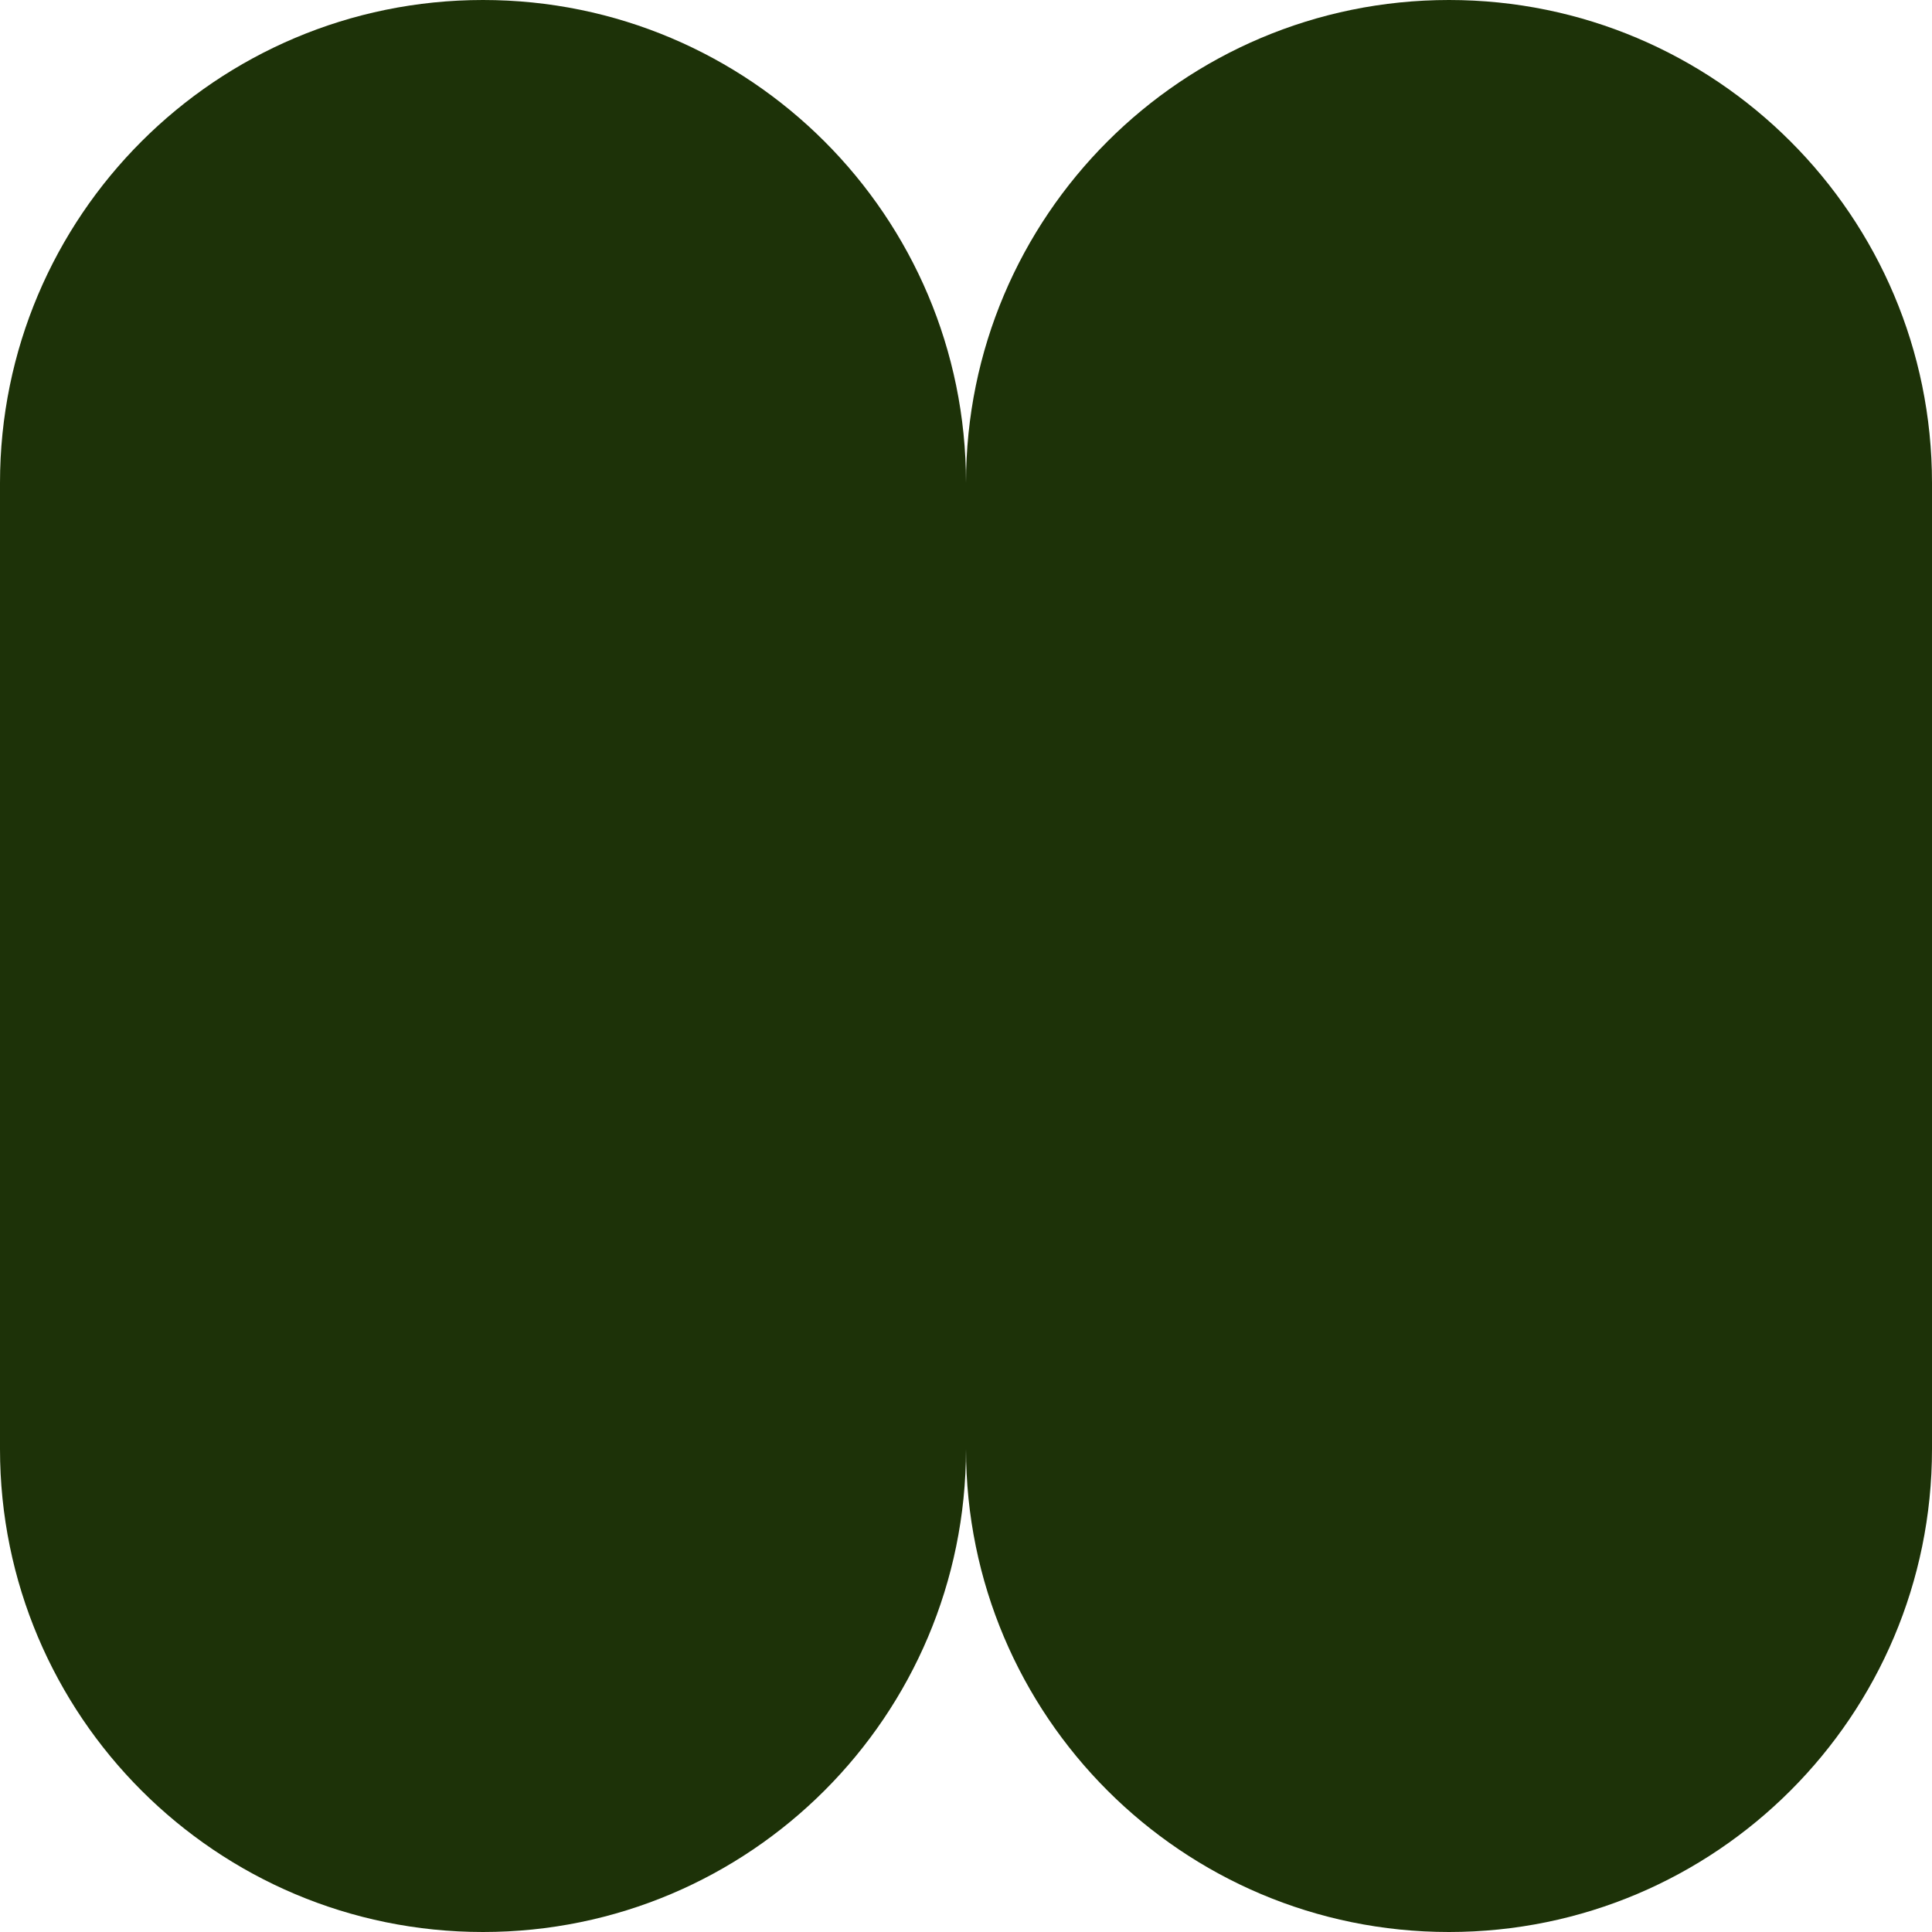
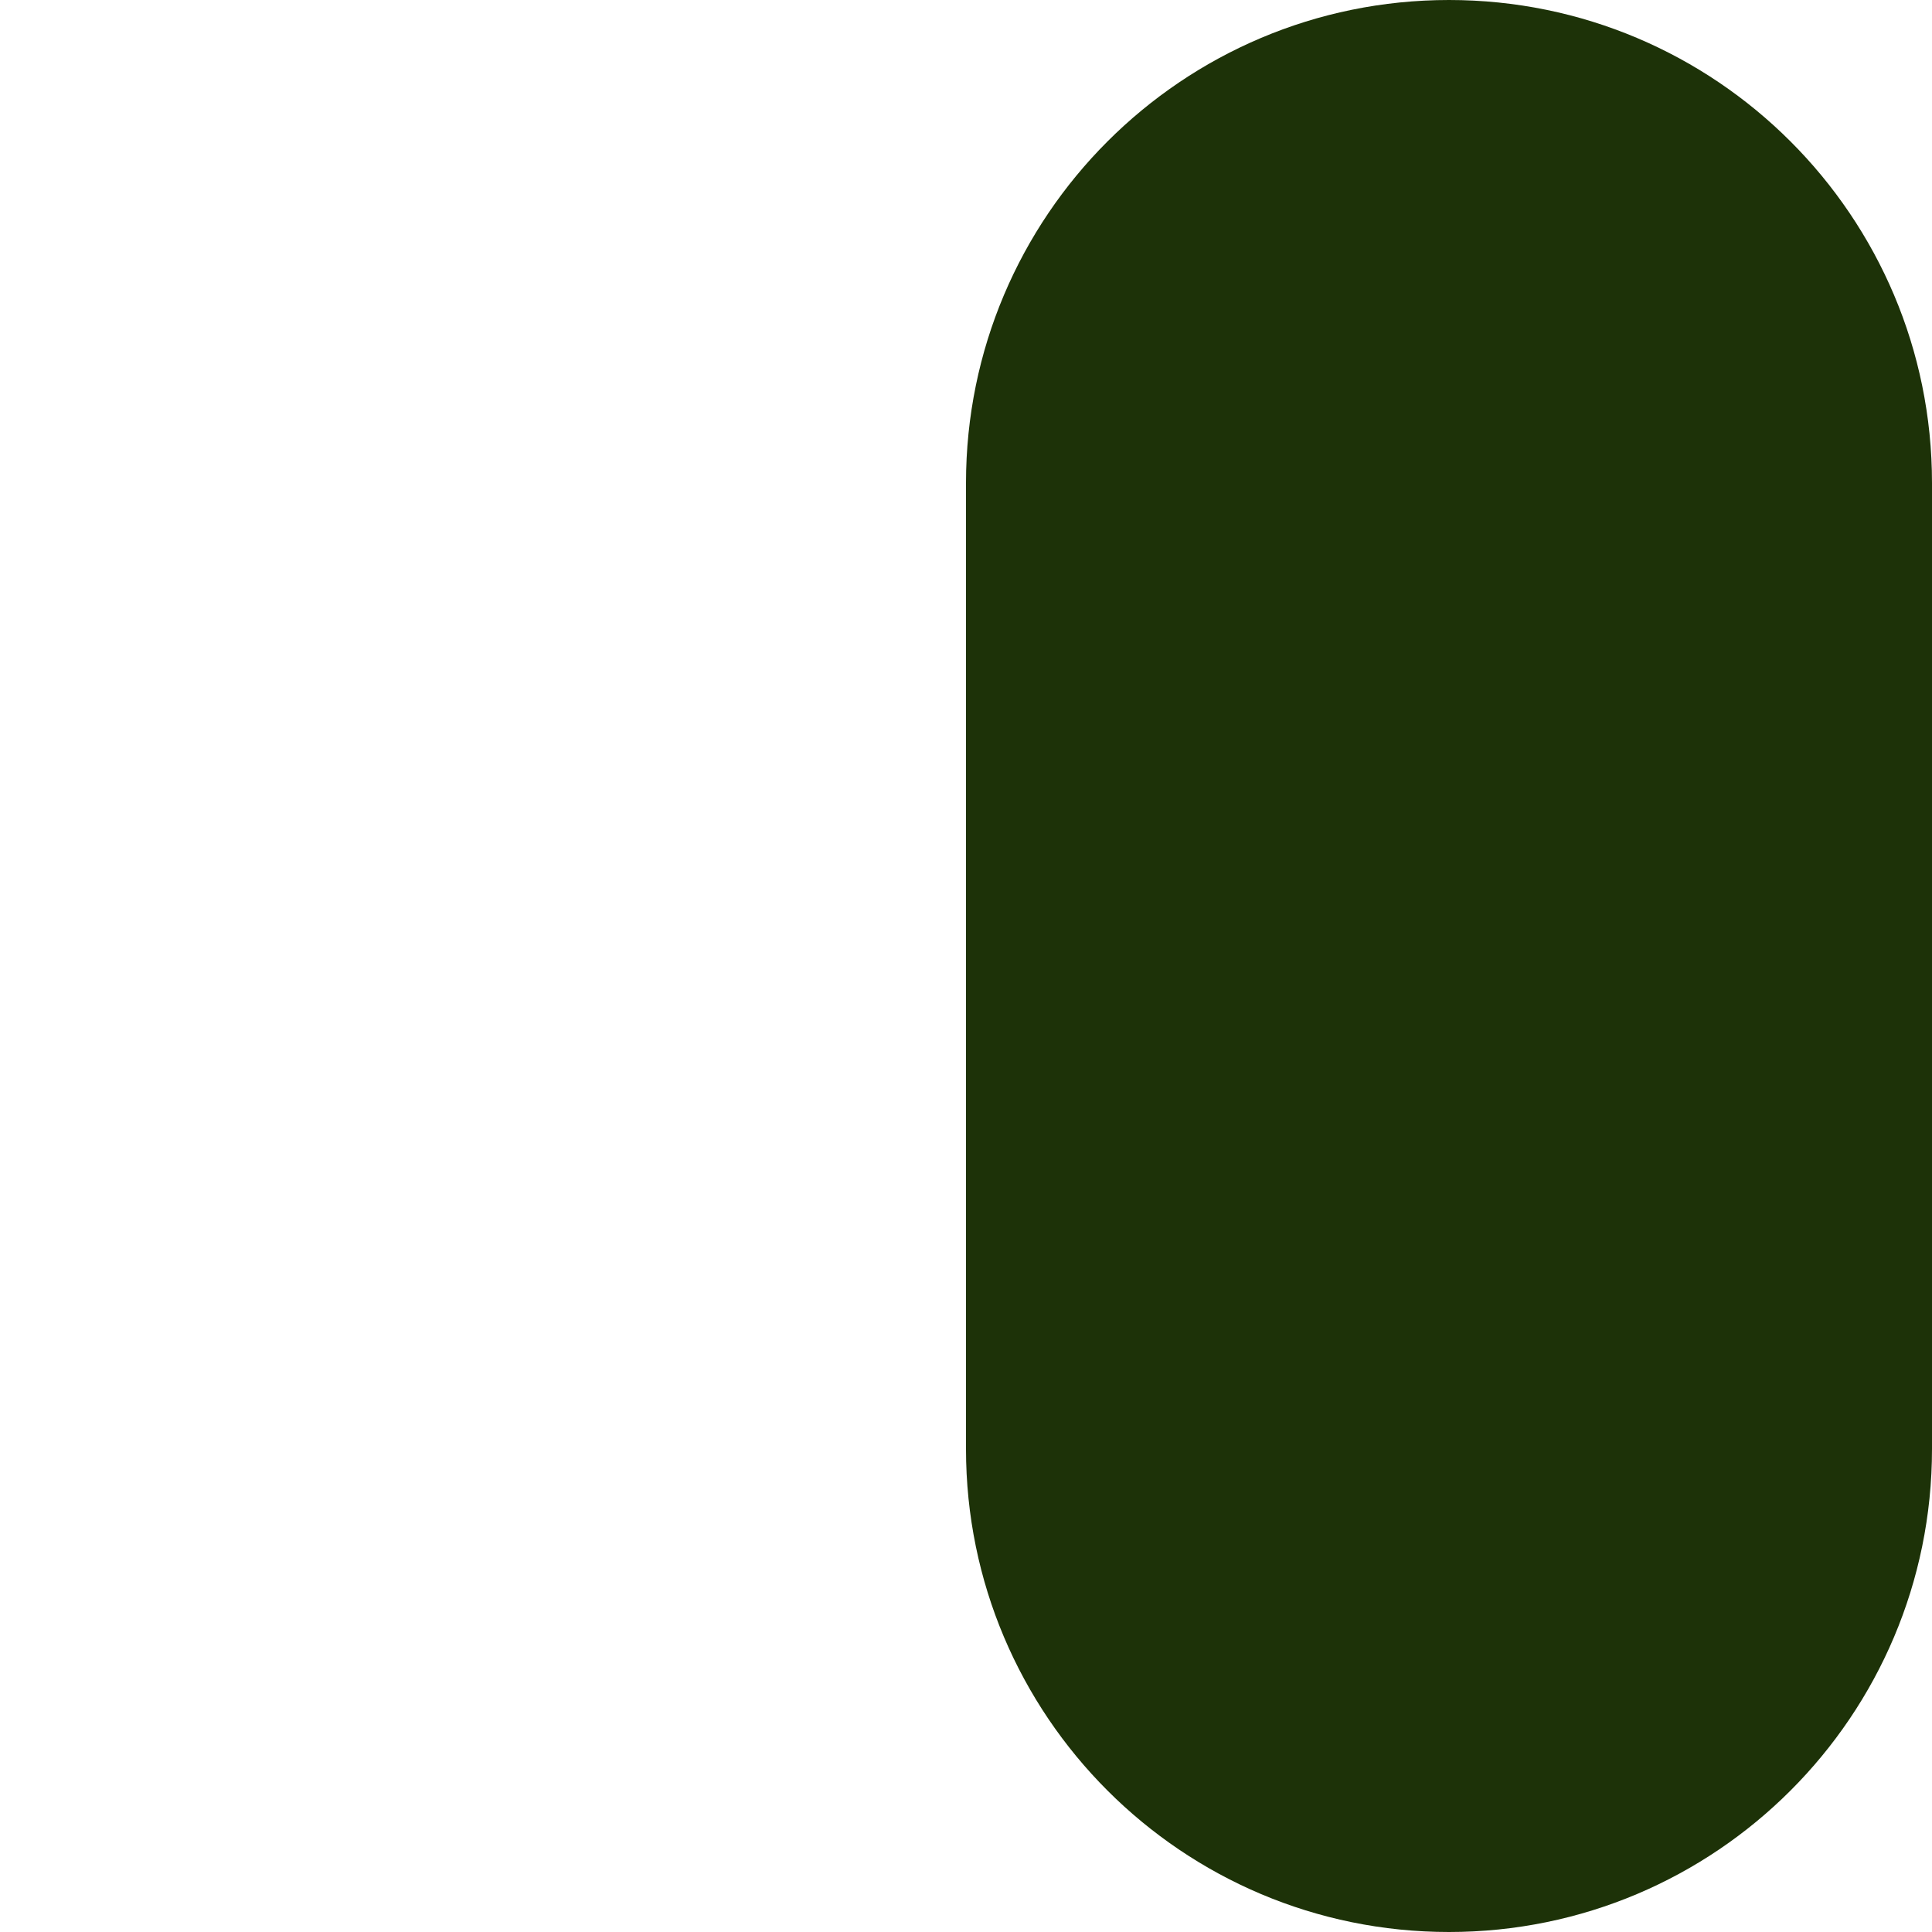
<svg xmlns="http://www.w3.org/2000/svg" width="40" height="40" viewBox="0 0 40 40" fill="none">
-   <path d="M20 10C20 4.477 15.523 0 10 0C4.477 0 0 4.477 0 10V30C0 35.523 4.477 40 10 40C15.523 40 20 35.523 20 30V10Z" fill="#1D3208" />
  <path d="M40 10C40 4.477 35.523 0 30 0C24.477 0 20 4.477 20 10V30C20 35.523 24.477 40 30 40C35.523 40 40 35.523 40 30V10Z" fill="#1D3208" />
</svg>